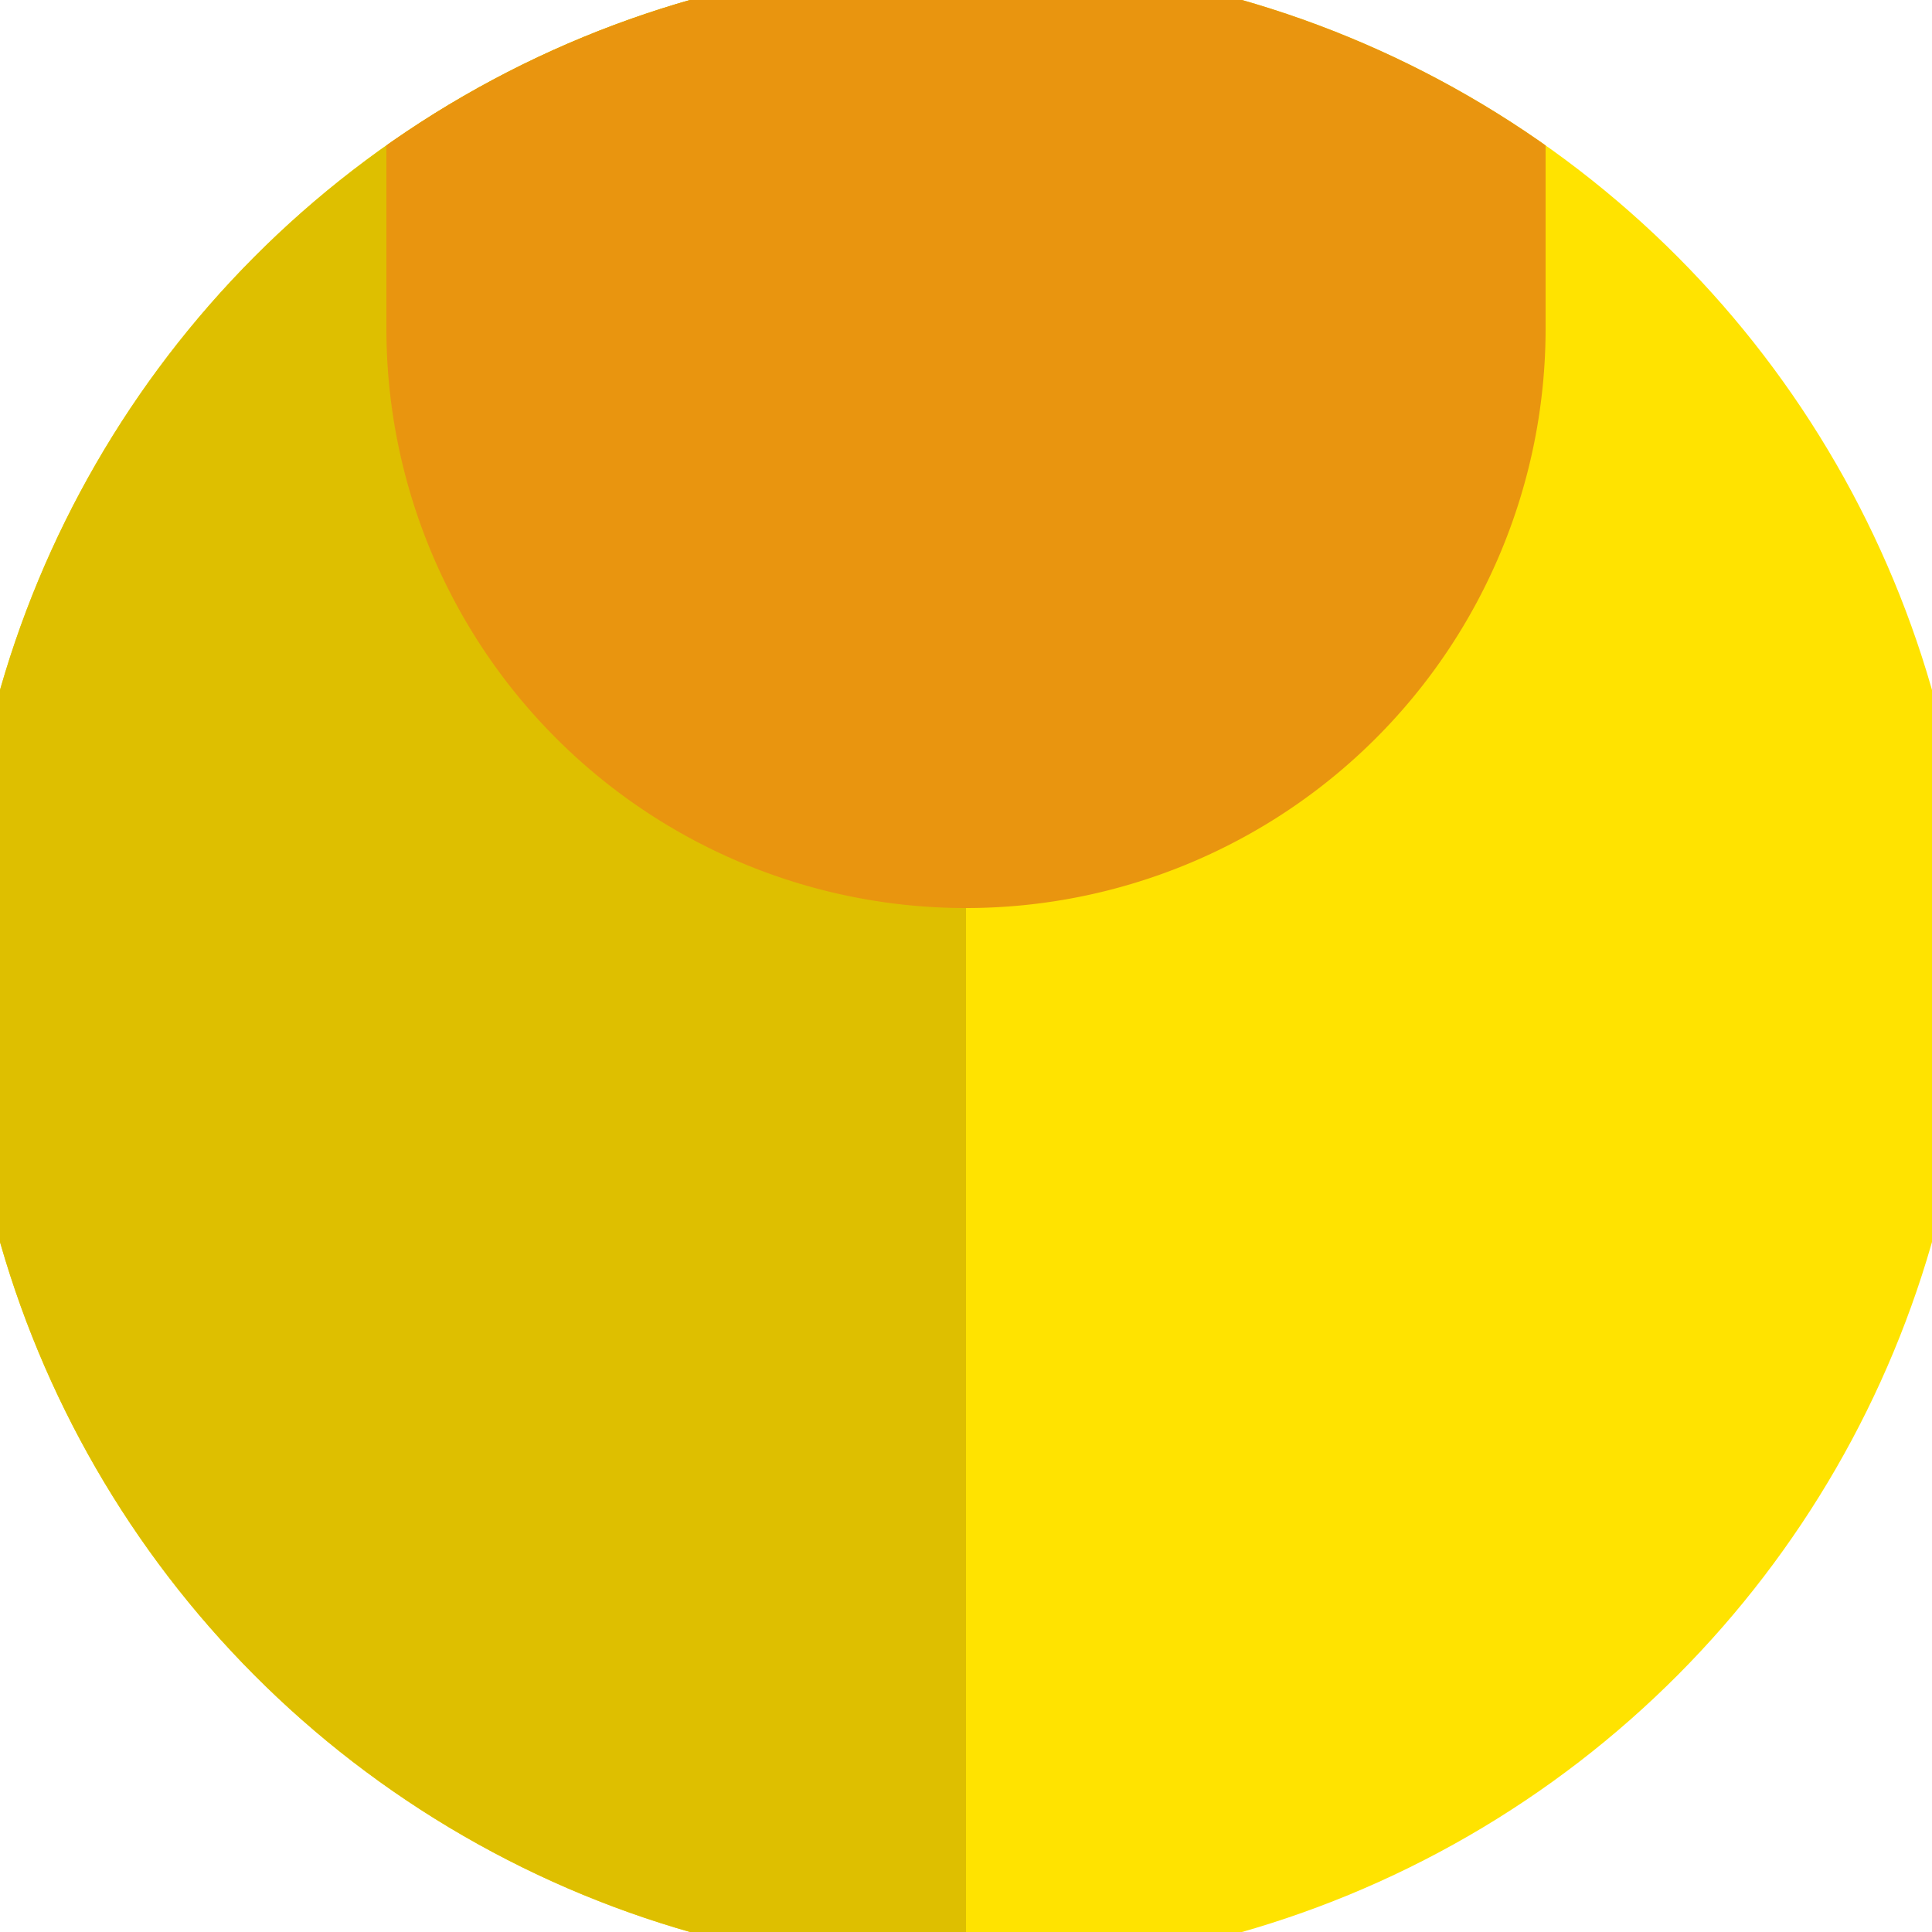
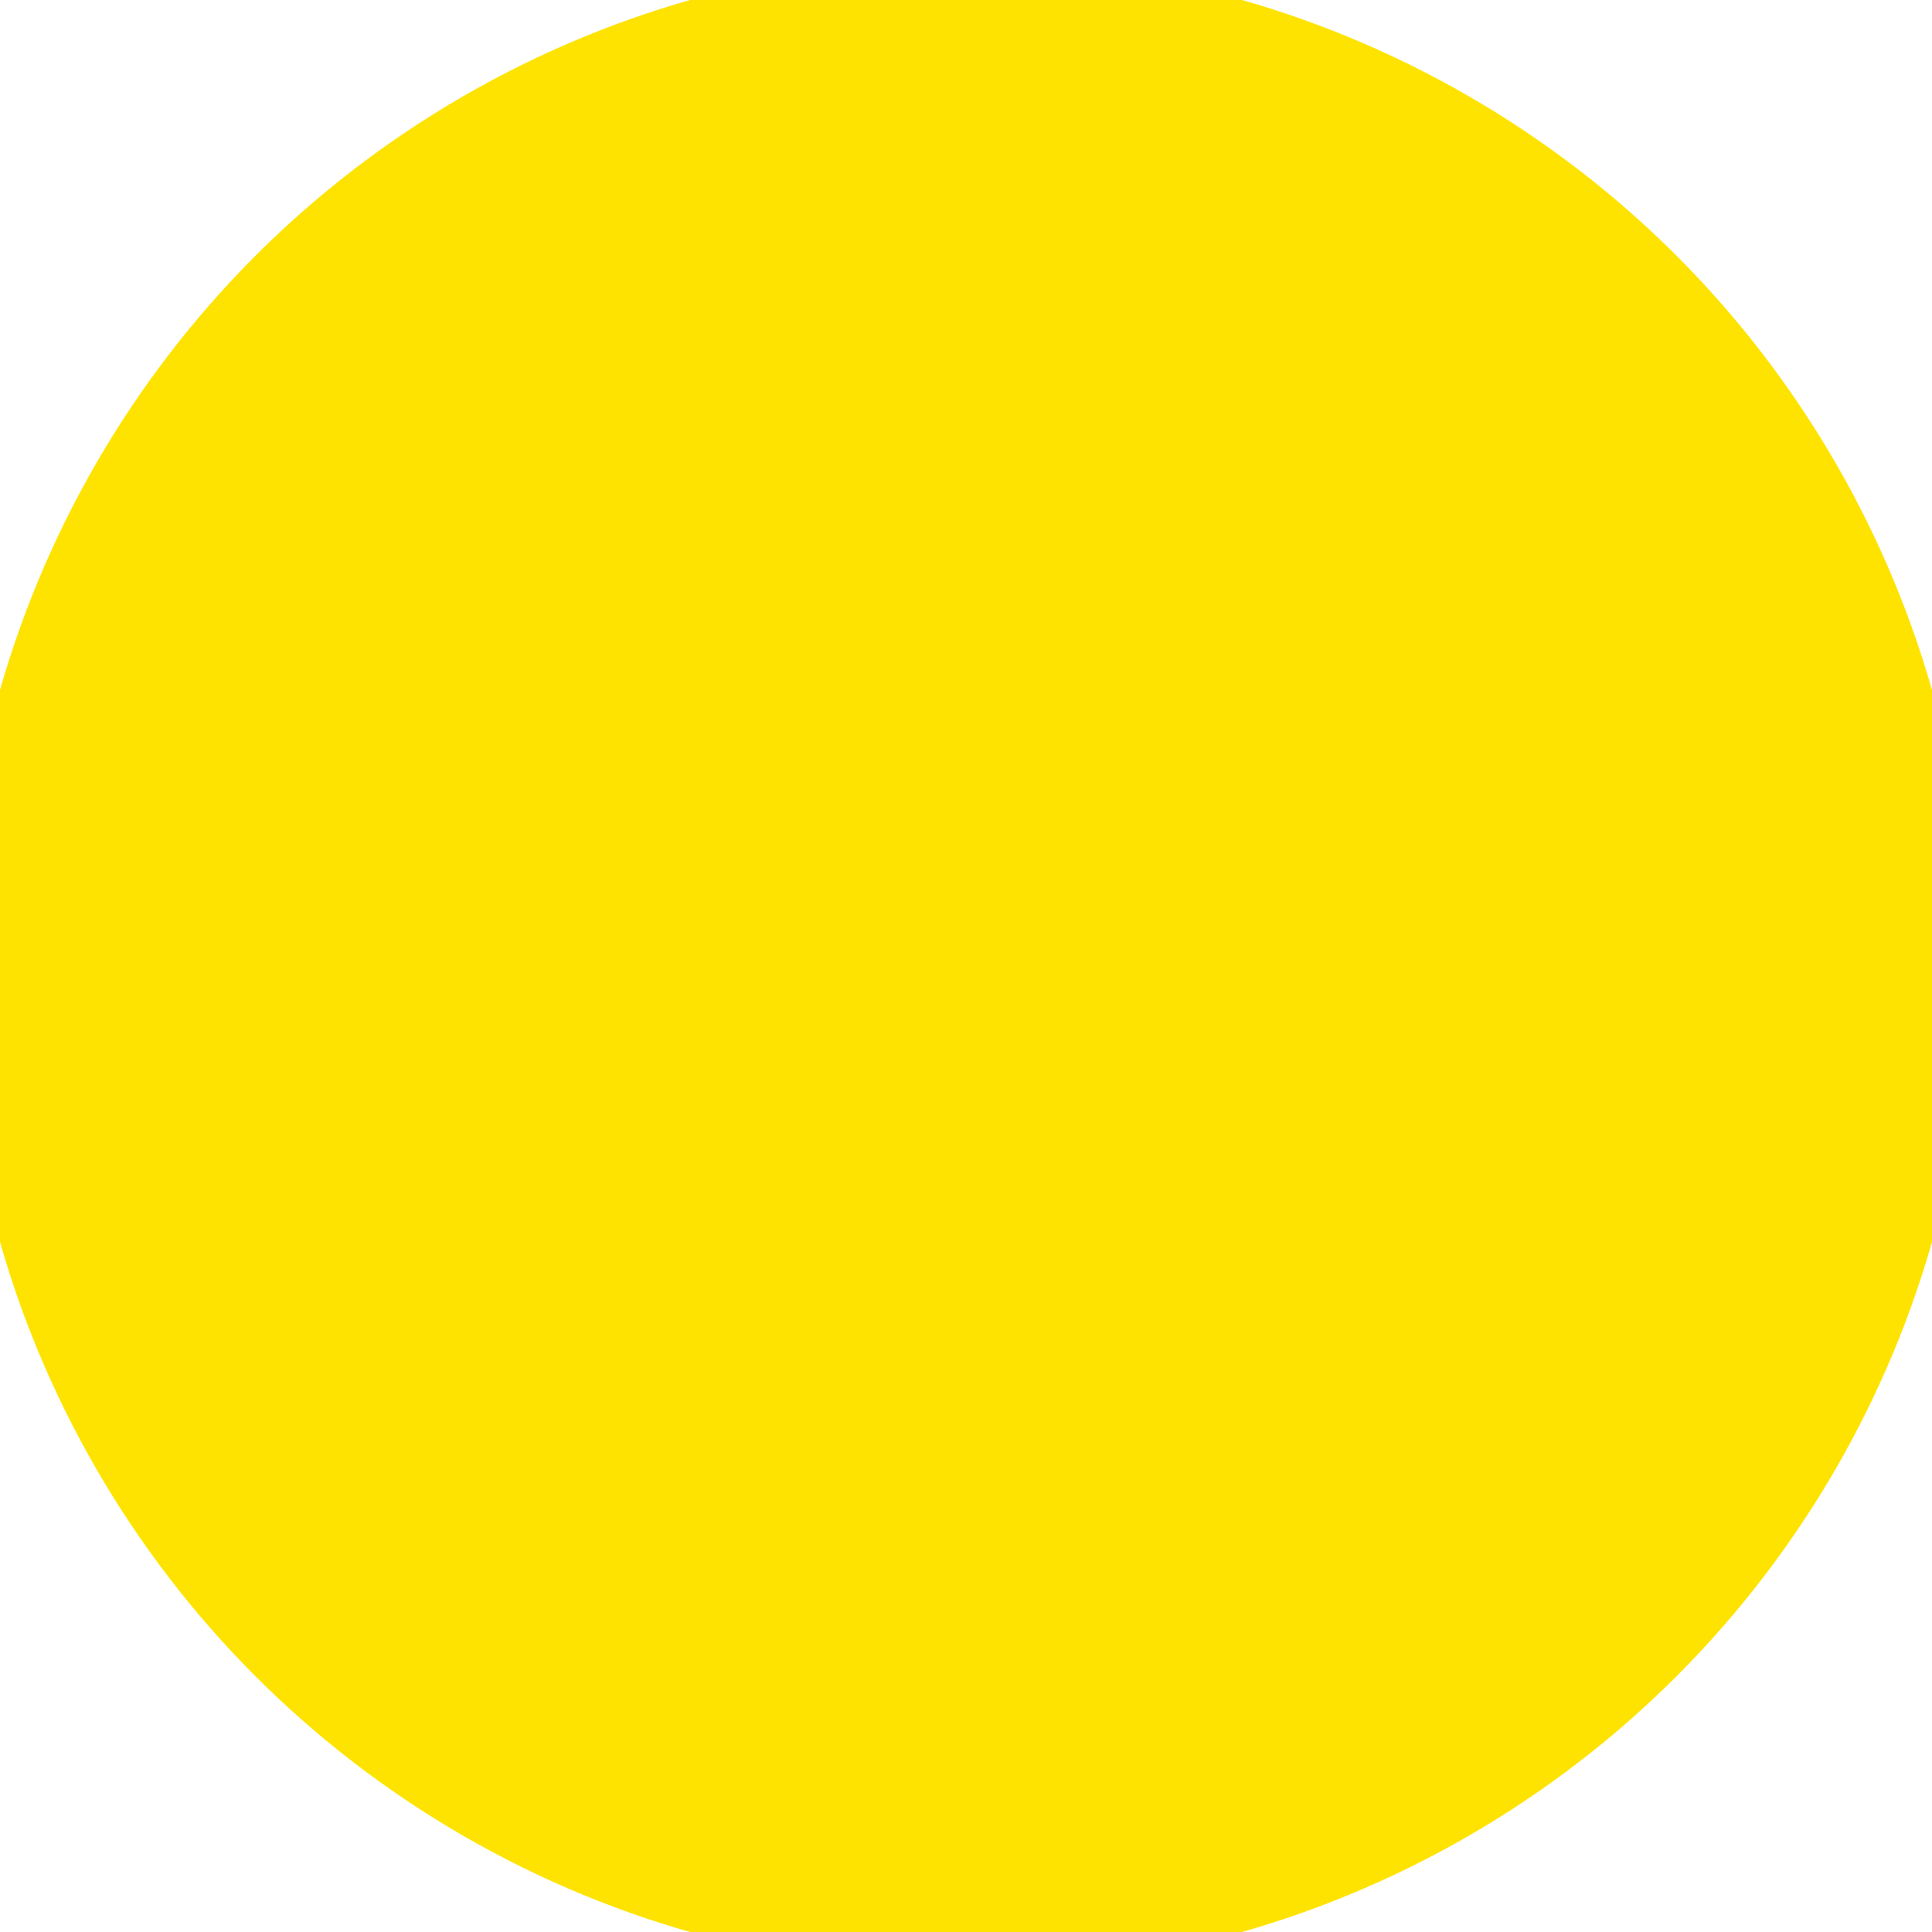
<svg xmlns="http://www.w3.org/2000/svg" width="128" height="128" viewBox="0 0 100 100" shape-rendering="geometricPrecision">
  <defs>
    <clipPath id="clip">
      <circle cx="50" cy="50" r="52" />
    </clipPath>
  </defs>
  <g transform="rotate(0 50 50)">
    <rect x="0" y="0" width="100" height="100" fill="#ffe300" clip-path="url(#clip)" />
-     <path d="M 0 0 H 50 V 100 H 0 Z" fill="#debf00" clip-path="url(#clip)" />
-     <path d="M 20 17 A 30 30 0 0 0 80 17 V 0 H 20 Z" fill="#e9950f" clip-path="url(#clip)" />
+     <path d="M 20 17 V 0 H 20 Z" fill="#e9950f" clip-path="url(#clip)" />
  </g>
</svg>